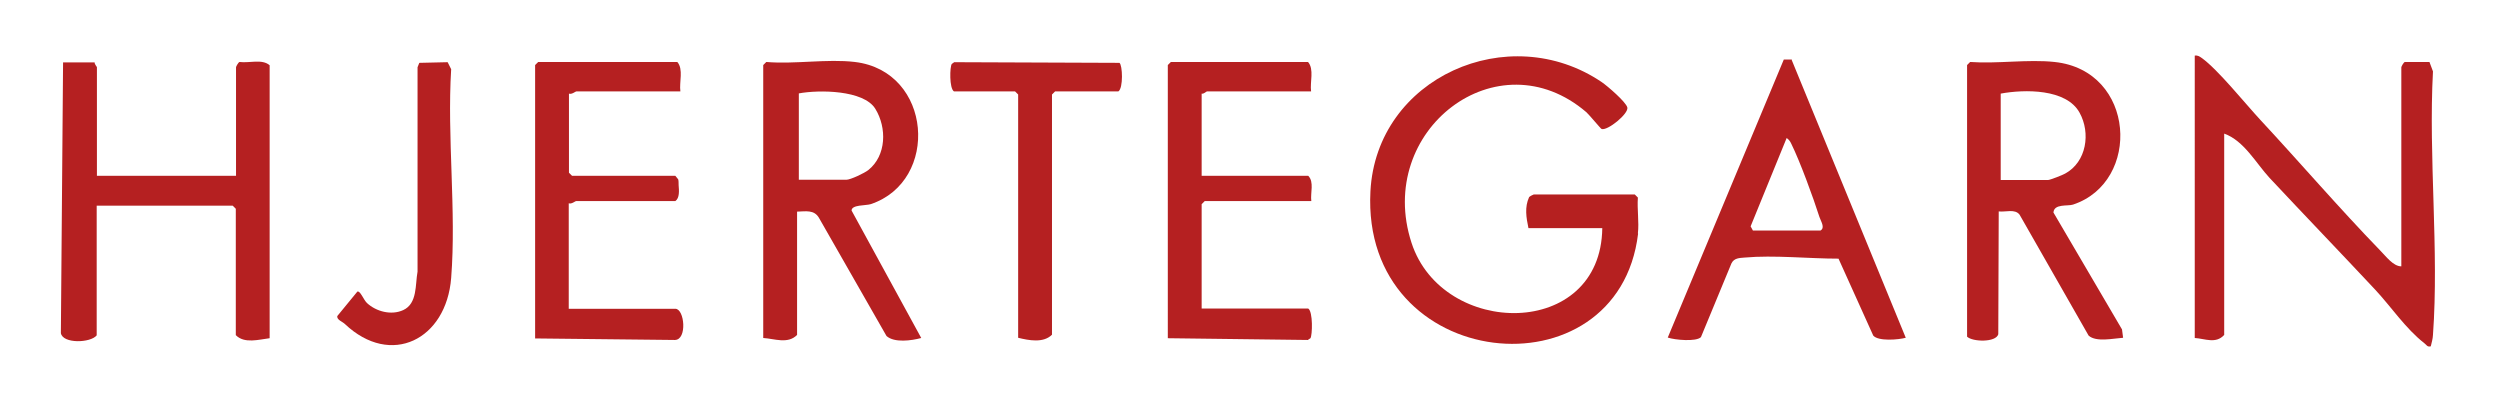
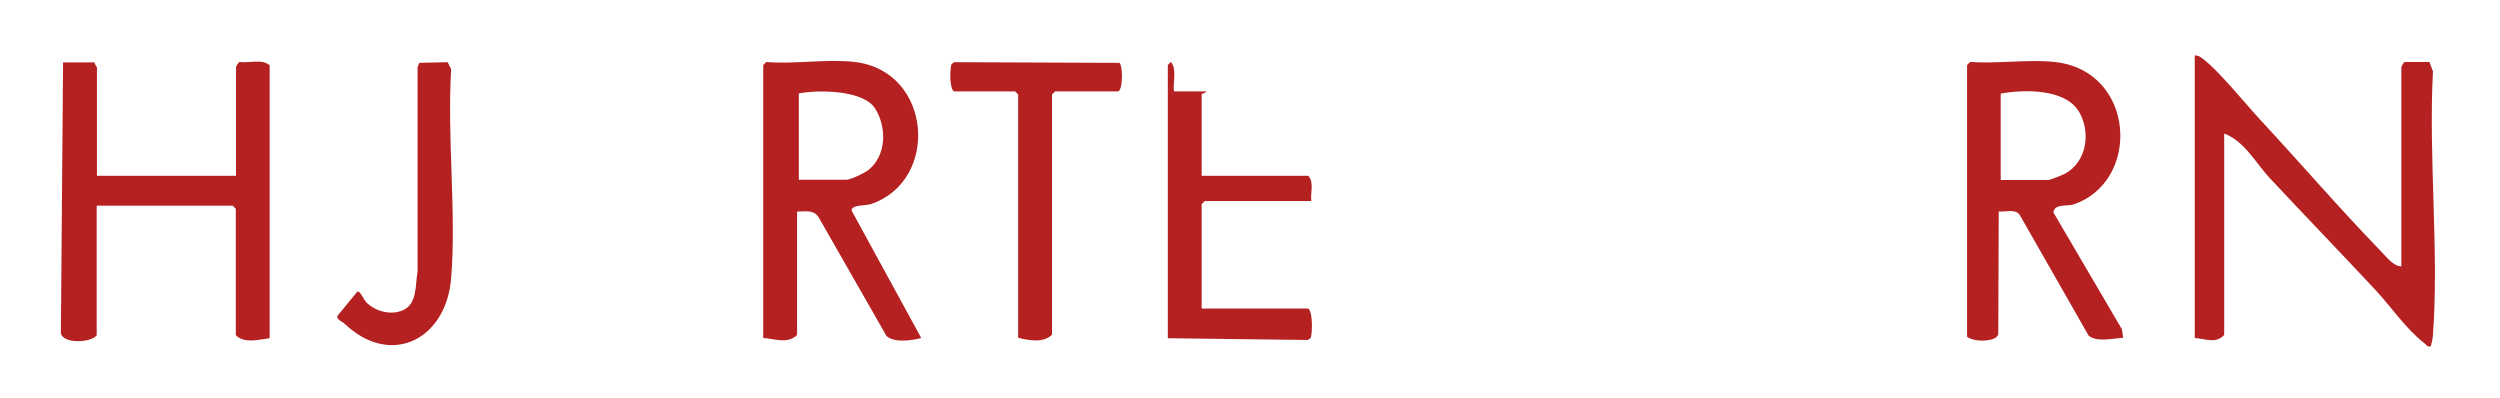
<svg xmlns="http://www.w3.org/2000/svg" id="Lag_1" version="1.1" viewBox="0 0 1137.6 181.2">
  <defs>
    <style>
      .st0 {
        fill: #b52021;
      }

      .st1 {
        fill: #b52020;
      }
    </style>
  </defs>
-   <path class="st1" d="M745.4,106.3c-9,75.1-126.1,63.6-121.8-19.2,2.7-51.9,63-78.4,105.3-49.7,2.5,1.7,11,9,11.6,11.5.7,2.8-9,10.7-11.7,9.8-.5-.2-5.3-6.1-6.9-7.6-40.4-34.7-96.3,8.2-79.6,59.4,14.1,43.3,86.2,44.1,86.8-6.7h-33.6c-1-4.8-1.8-9.5.3-14.1.2-.3,1.9-1.2,2.1-1.2h46l1.4,1.4c-.4,5.2.6,11.2,0,16.3h0Z" />
  <path class="st0" d="M998.7,25.3c1.4-.2,2.2.4,3.2,1.1,7.2,5.1,20,21,26.6,28.1,18.4,19.8,35.8,40.1,54.6,59.5,2.6,2.6,5.9,7.2,9.6,7.2V30.6c0-.3,1-2.2,1.6-2.4h11.2l1.6,4.3c-2.1,39.1,2.8,81.2,0,119.9-.1,1.9-.6,3.5-1,5.2-1.7.4-1.9-.7-2.9-1.4-8.6-6.7-15.1-16.6-22.5-24.5-15.9-17-32.1-33.8-48-50.8-6.1-6.6-11.6-16.9-20.6-20.1v91.6c-3.8,4.2-8.7,1.7-13.4,1.4V25.3h0Z" />
  <path class="st0" d="M43.1,28.2c-.3.9,1,2.1,1,2.4v49.4h63.3V30.6c0-.3,1-2.2,1.6-2.4,4.4.6,10.3-1.5,13.7,1.5v124.2c-4.9.6-11.5,2.6-15.4-1.4v-57.5l-1.4-1.4h-61.9v59c-2.8,3.5-15.4,3.9-16.3-1l1-123.2h14.4Z" />
  <path class="st0" d="M389,28.2c35.3,4.2,38.7,54.2,7.2,64.7-2.2.7-8.7.2-8.7,2.9l31.7,58c-4.4,1.2-12.2,2.3-15.8-.9l-30.7-53.7c-2.2-3.9-6.1-3-10-2.9v56.1c-4.2,4.3-10.3,1.7-15.4,1.4V29.6l1.4-1.4c12.8,1.1,27.8-1.5,40.3,0ZM363.5,42.5v39.3h21.6c1.9,0,8.2-3,10-4.4,8.3-6.6,8.5-19.3,3.2-27.9s-25.7-8.7-34.8-7h0Z" />
  <path class="st0" d="M934.9,28.2c37,3.9,39.6,54.6,8.4,64.9-2.4.8-8.6-.5-8.9,3.6l31.2,53.2.5,3.8c-4.5.3-12.3,2.1-15.7-1l-31.4-55c-2.1-2.8-6.4-1.1-9.5-1.5l-.2,55.9c-1.1,3.8-11.7,3.5-14.2,1.1V29.6l1.4-1.4c12.3.9,26.3-1.3,38.4,0h0ZM910.4,81.9h21.6c.8,0,6.5-2.2,7.7-2.9,9.8-5.3,11.7-18.5,6.6-27.7-6-11-25.1-10.7-35.9-8.7v39.3h0Z" />
-   <path class="st0" d="M815.3,27.3l51.9,126.4c-3.3.9-12.5,1.7-14.8-1l-15.8-35c-13.5,0-29.4-1.7-42.7-.5-2.4.2-4.8.2-6,2.6l-13.9,33.6c-2.1,2.2-12,1.3-15.1.2l52.8-126.5h3.7c0,0,0,0,0,0h0ZM797.7,104.9h30.7c2.2-1.3.2-4.1-.5-6.2-2.8-8.8-8.8-25.2-12.8-33.3-.5-1.1-1.1-1.9-2.1-2.6l-16.4,40.2,1.1,2h0Z" />
-   <path class="st0" d="M309.8,41.6h-47.5c-.5,0-2.1,1.5-3.4,1v36l1.4,1.4h47l1.3,1.6c.3.9.1,1.8.2,2.7.2,2.4.5,5.8-1.5,7.2h-45.1c-.5,0-2.1,1.5-3.4,1v48h48.5c4.2,0,5.5,14.1-.2,14.2l-63.6-.7V29.6l1.4-1.4h63.3c2.9,3.3.8,9.2,1.4,13.4h0Z" />
-   <path class="st0" d="M596.7,41.6h-47.5c-.3,0-1.5,1.3-2.4,1v37.4h48.5c2.8,2.8.9,7.8,1.4,11.5h-48.5l-1.4,1.4v47.5h48.5c2.2,1.4,1.9,12.2,1,13.5l-1.2.8-63.7-.8V29.6l1.4-1.4h62.4c2.9,3.3.8,9.2,1.4,13.4h0Z" />
+   <path class="st0" d="M596.7,41.6h-47.5c-.3,0-1.5,1.3-2.4,1v37.4h48.5c2.8,2.8.9,7.8,1.4,11.5h-48.5l-1.4,1.4v47.5h48.5c2.2,1.4,1.9,12.2,1,13.5l-1.2.8-63.7-.8V29.6l1.4-1.4c2.9,3.3.8,9.2,1.4,13.4h0Z" />
  <path class="st0" d="M463.3,153.8V43l-1.4-1.4h-27.8c-2.2-1.4-1.9-11.3-1-12.5l1.1-.8,75.2.3c1.4,1,1.8,11.5-.5,13h-28.8l-1.4,1.4v109.3c-3.9,3.9-10.5,2.6-15.4,1.4h0Z" />
  <path class="st0" d="M156.9,147.4c-1-1-3.8-1.9-3.4-3.6l9.1-11.1c1.3-.6,2.8,3.7,4.4,5.2,4.2,3.9,11.1,5.7,16.5,3.2,6.5-3,5.4-11.6,6.5-17.5V30.6c0,0,.8-2,.8-2l12.9-.3,1.6,3.2c-1.9,30.9,2.4,64.5,0,95-2.2,28-27.4,40.8-48.4,20.9h0Z" />
</svg>